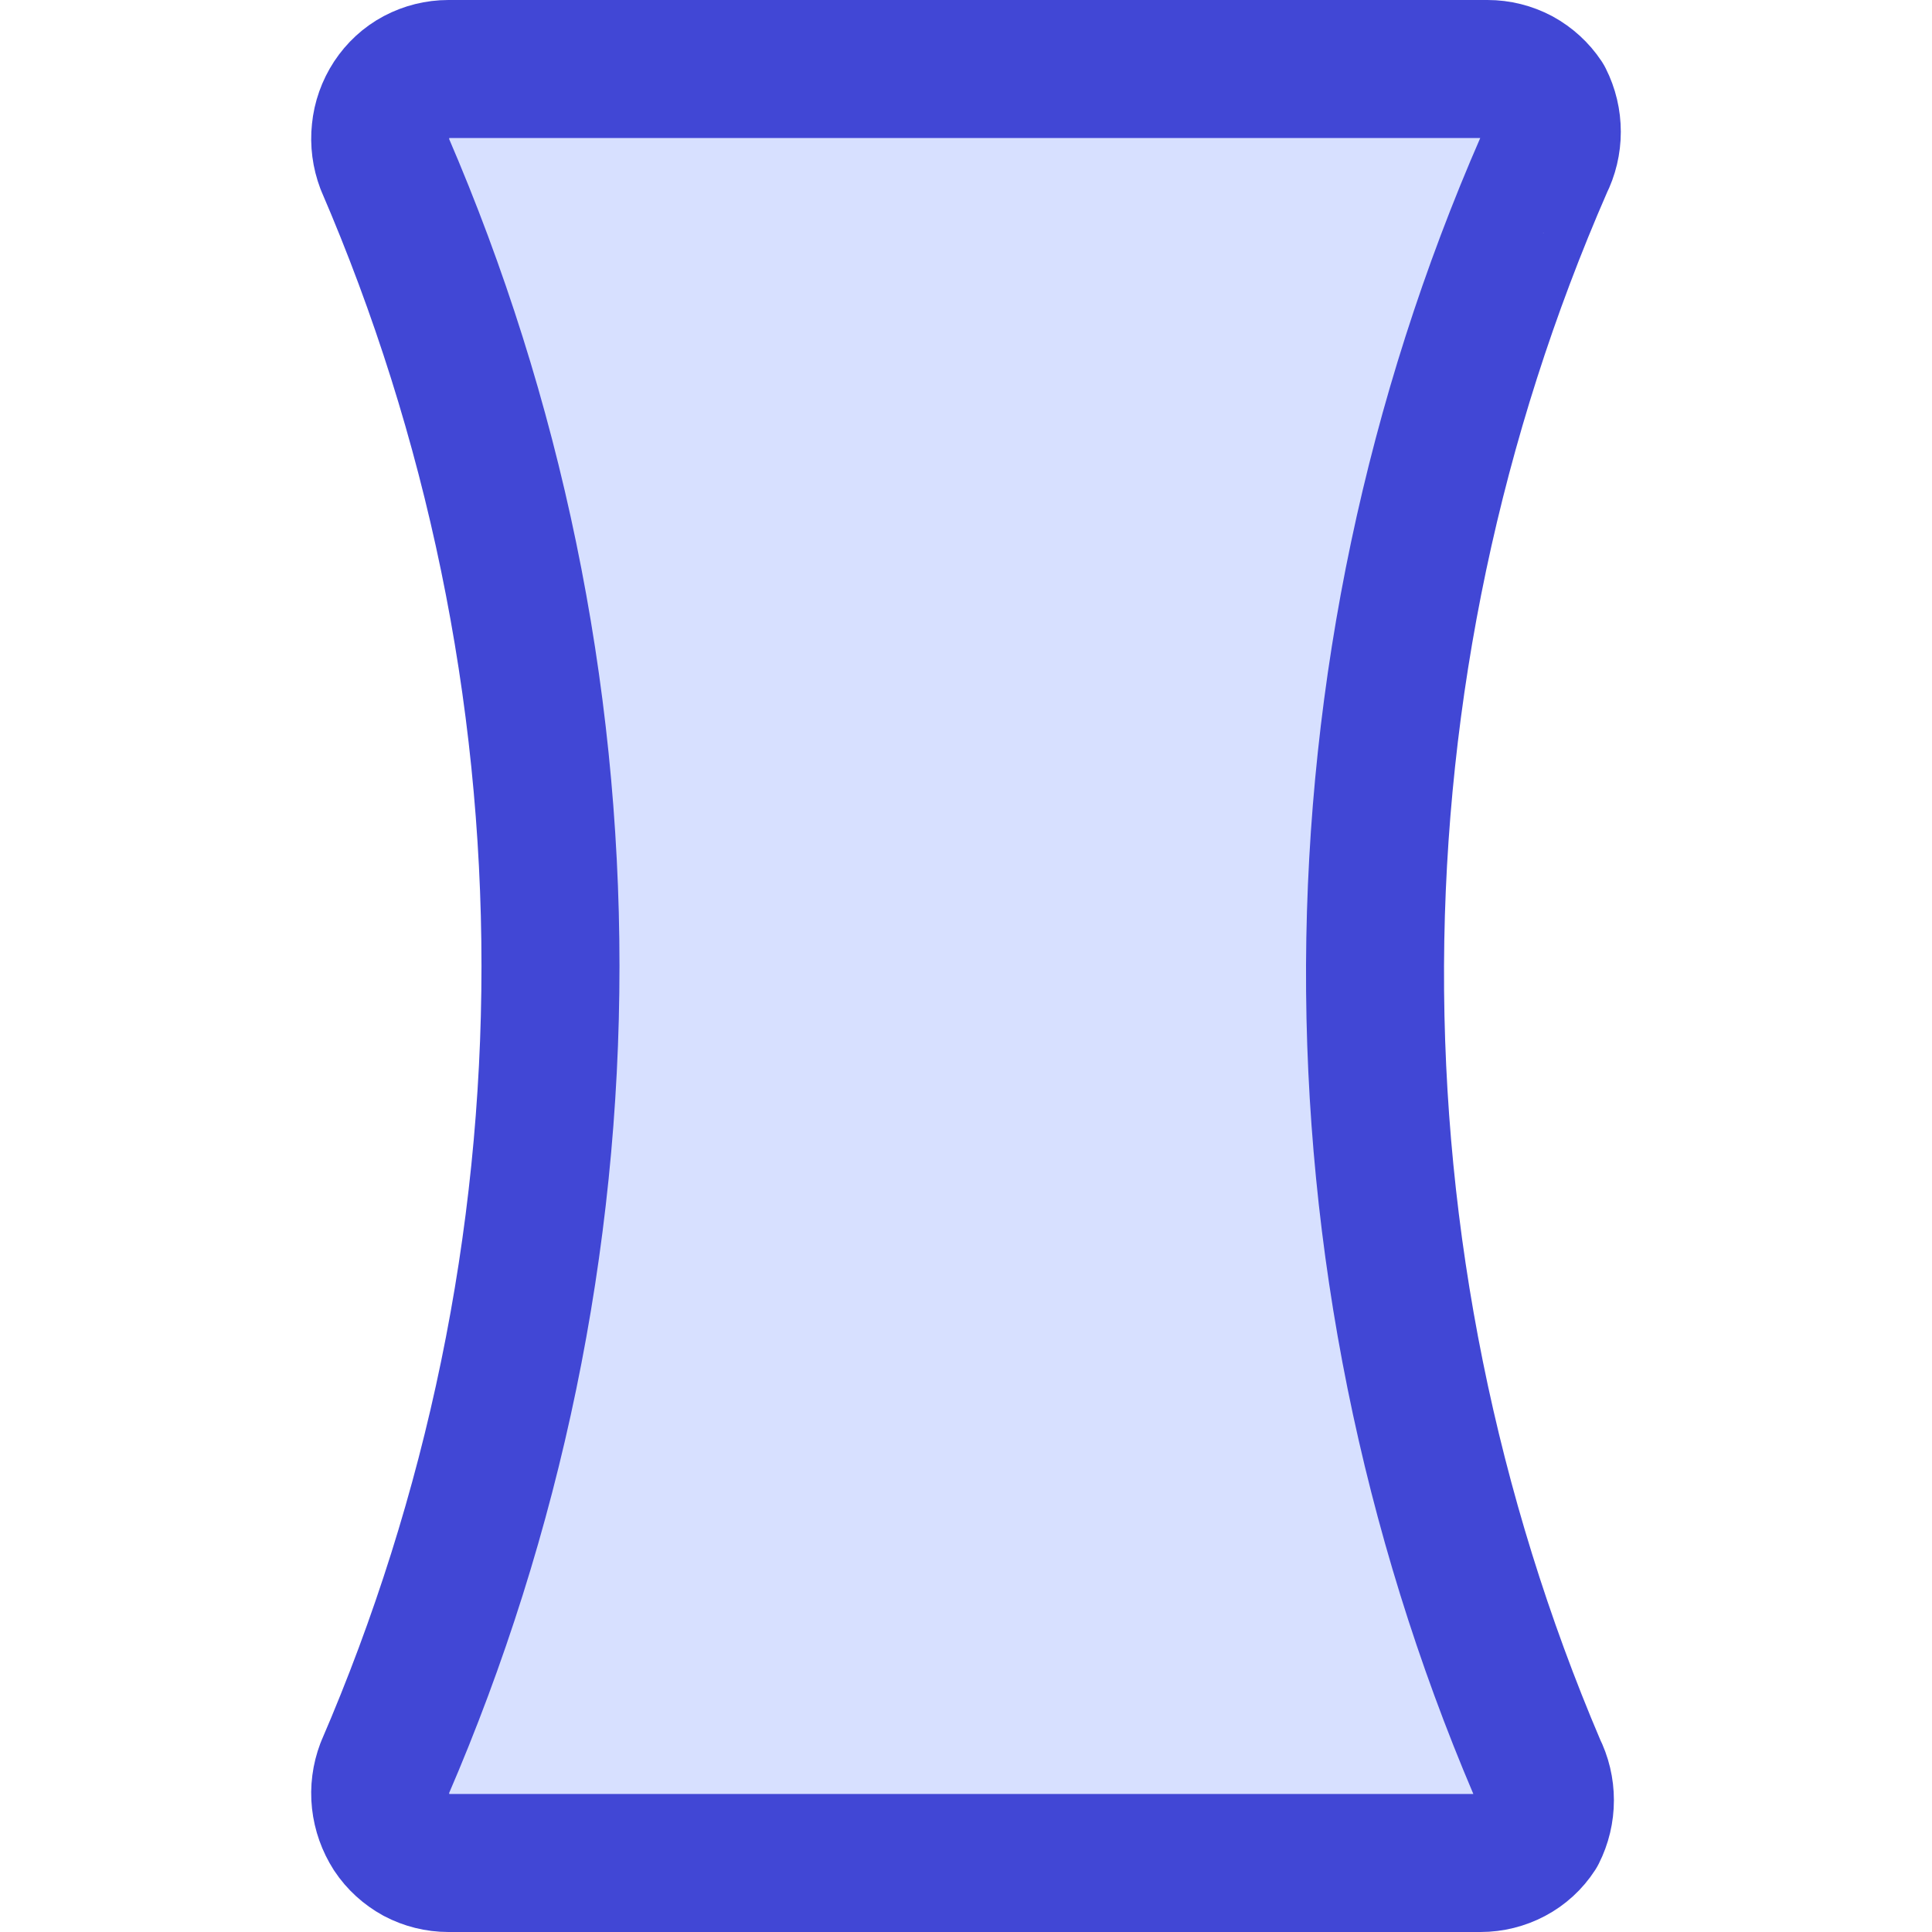
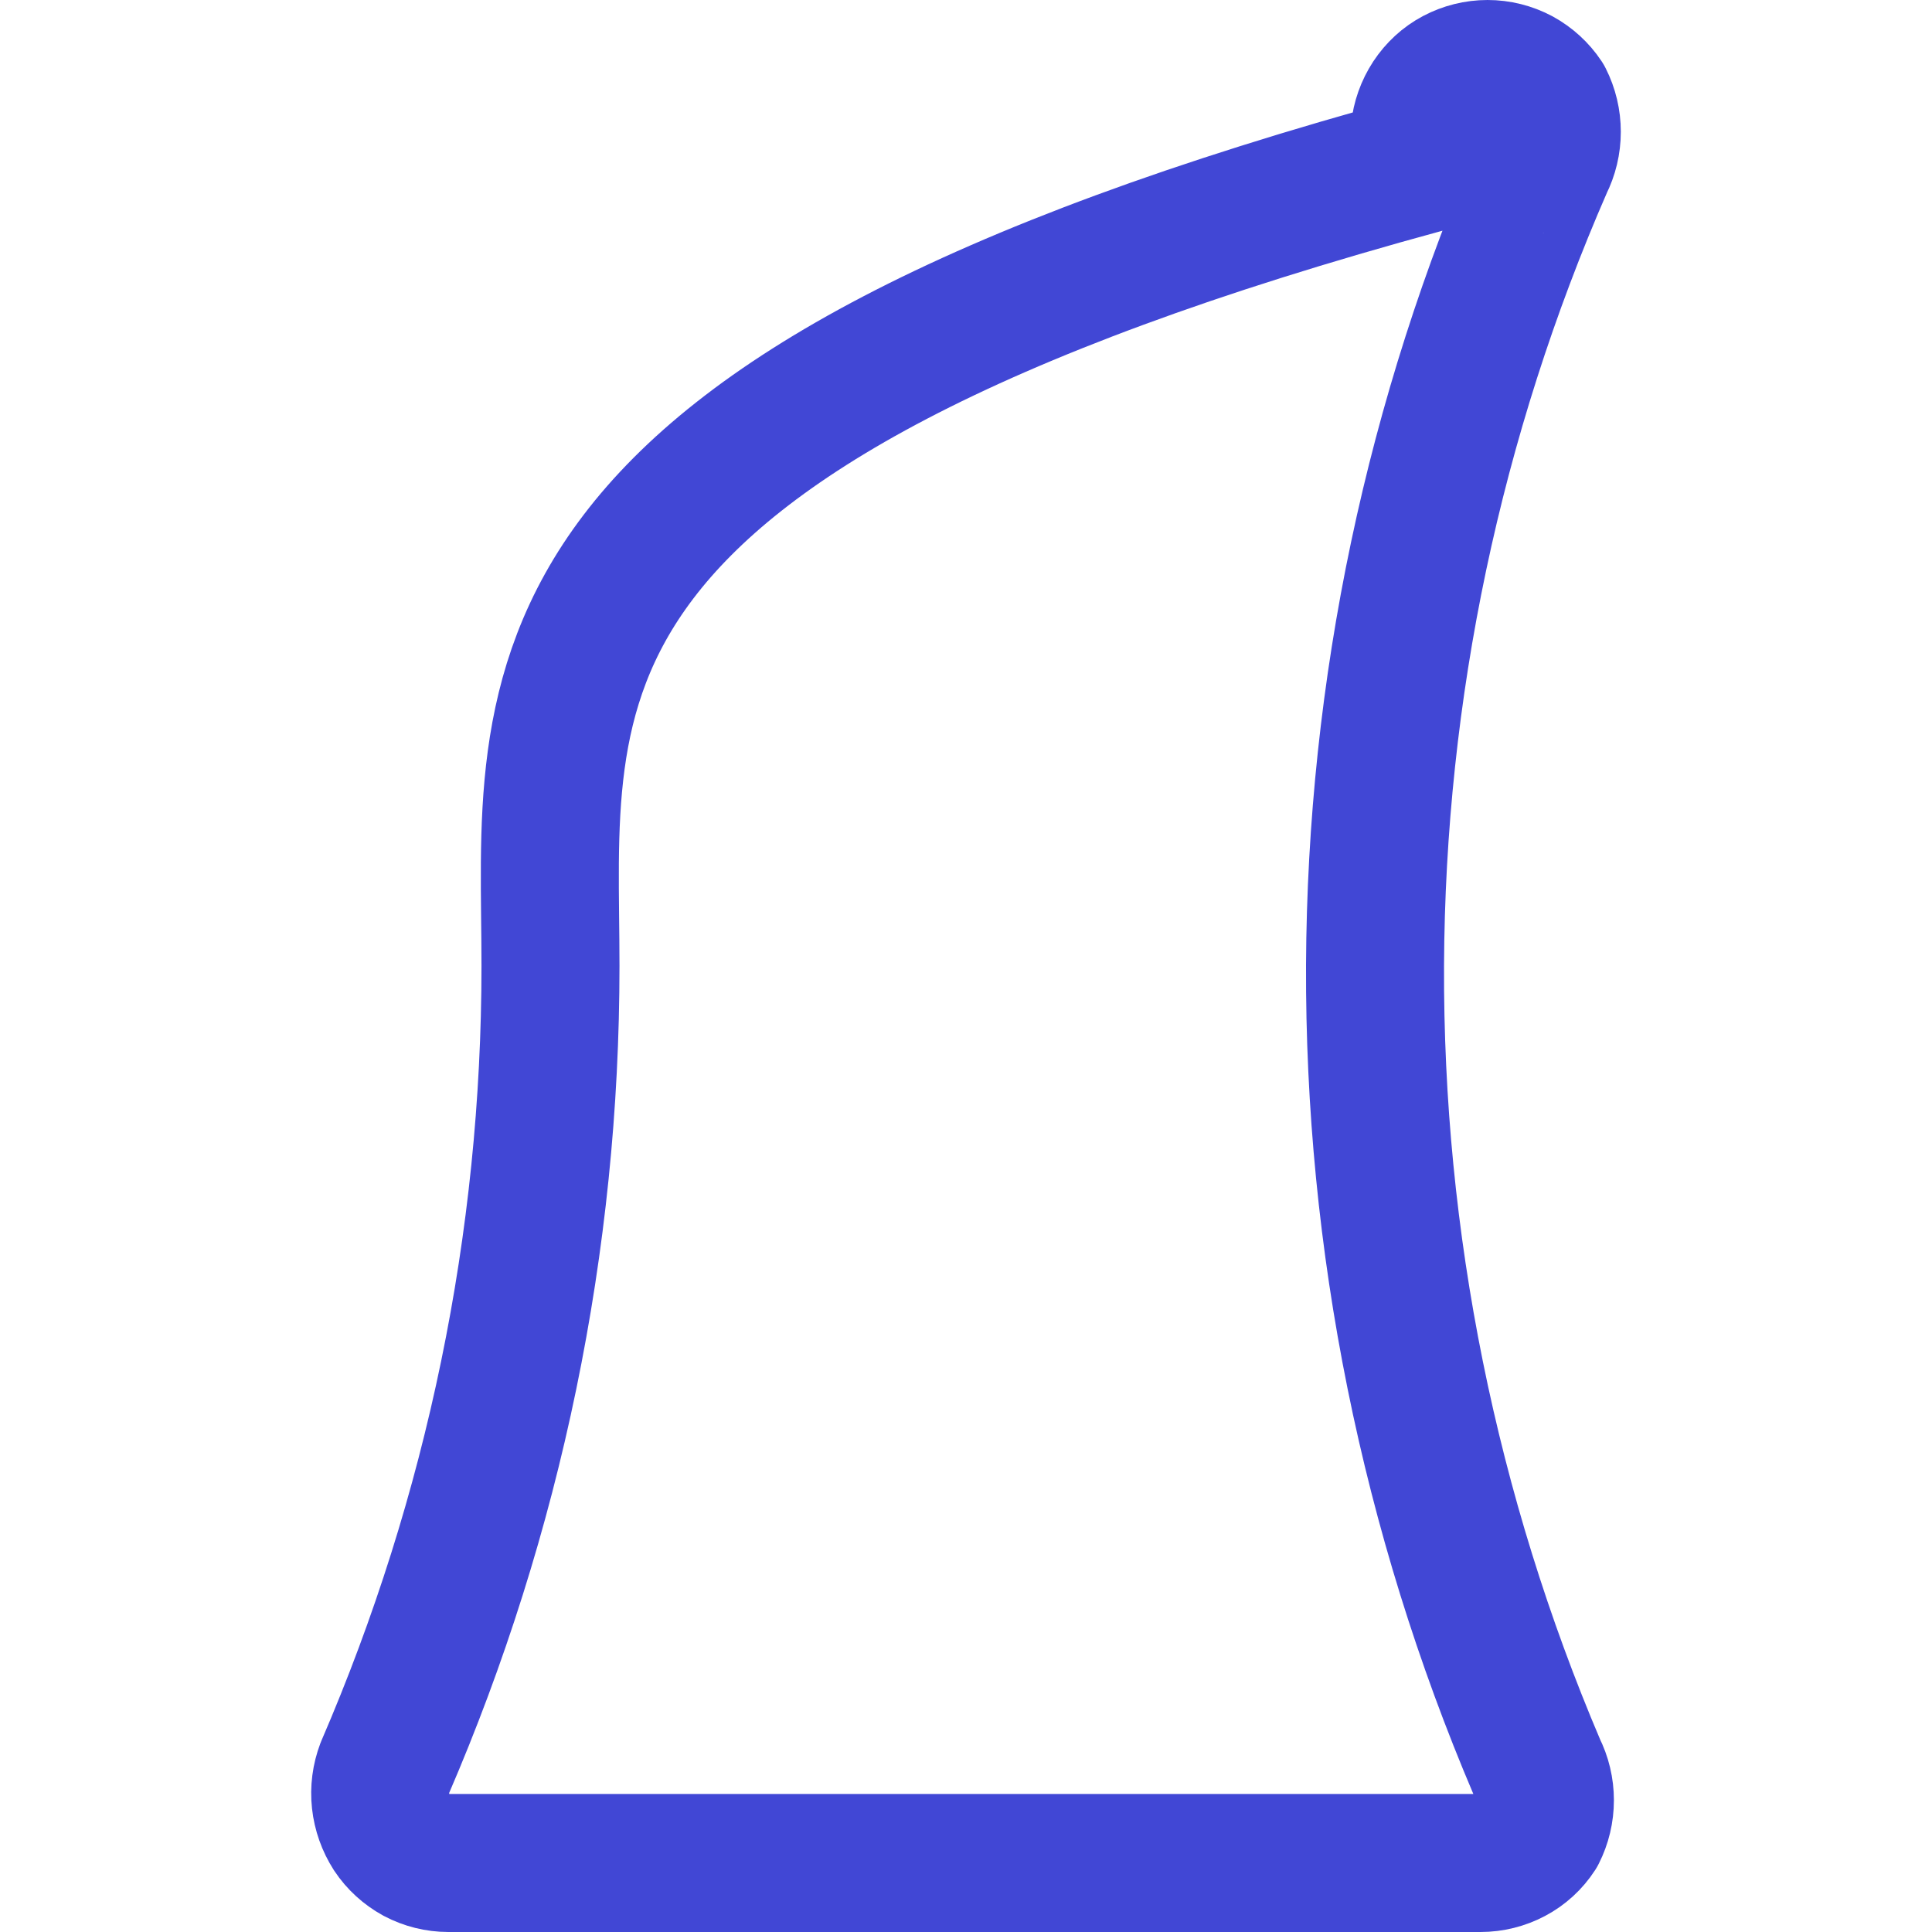
<svg xmlns="http://www.w3.org/2000/svg" fill="none" viewBox="0 0 14 14" id="Composition-Vertical--Streamline-Core">
  <desc>
    Composition Vertical Streamline Icon: https://streamlinehq.com
  </desc>
  <g id="composition-vertical--camera-portrait-frame-vertical-composition-photography-photo">
-     <path id="Vector" fill="#d7e0ff" d="M11.189 1.19c0.037 -0.073 0.056 -0.153 0.056 -0.235 0 -0.082 -0.019 -0.162 -0.056 -0.235 -0.045 -0.068 -0.106 -0.123 -0.177 -0.162 -0.072 -0.038 -0.151 -0.058 -0.233 -0.058l-7.53 0c-0.081 -0 -0.161 0.02 -0.233 0.058 -0.072 0.038 -0.132 0.094 -0.177 0.162 -0.045 0.069 -0.073 0.147 -0.081 0.229 -0.009 0.082 0.002 0.164 0.031 0.241C3.58 3.025 3.989 5.002 3.989 7c0 1.998 -0.408 3.975 -1.2 5.81 -0.029 0.077 -0.04 0.159 -0.031 0.241 0.009 0.082 0.037 0.16 0.081 0.229 0.045 0.068 0.106 0.123 0.177 0.162 0.072 0.038 0.152 0.058 0.233 0.058l7.48 0c0.081 0 0.161 -0.02 0.233 -0.058 0.072 -0.038 0.133 -0.094 0.177 -0.162 0.037 -0.073 0.056 -0.153 0.056 -0.235s-0.019 -0.162 -0.056 -0.235c-0.783 -1.838 -1.183 -3.817 -1.175 -5.815 0.009 -1.998 0.425 -3.973 1.225 -5.805Z" stroke-width="1" />
-     <path id="Vector_2" stroke="#4147d5" stroke-linecap="round" stroke-linejoin="round" d="M11.189 1.19c0.037 -0.073 0.056 -0.153 0.056 -0.235 0 -0.082 -0.019 -0.162 -0.056 -0.235 -0.045 -0.068 -0.106 -0.123 -0.177 -0.162 -0.072 -0.038 -0.151 -0.058 -0.233 -0.058l-7.53 0c-0.081 -0 -0.161 0.02 -0.233 0.058 -0.072 0.038 -0.132 0.094 -0.177 0.162 -0.045 0.069 -0.073 0.147 -0.081 0.229 -0.009 0.082 0.002 0.164 0.031 0.241C3.58 3.025 3.989 5.002 3.989 7c0 1.998 -0.408 3.975 -1.2 5.81 -0.029 0.077 -0.04 0.159 -0.031 0.241 0.009 0.082 0.037 0.16 0.081 0.229 0.045 0.068 0.106 0.123 0.177 0.162 0.072 0.038 0.152 0.058 0.233 0.058l7.48 0c0.081 0 0.161 -0.02 0.233 -0.058 0.072 -0.038 0.133 -0.094 0.177 -0.162 0.037 -0.073 0.056 -0.153 0.056 -0.235s-0.019 -0.162 -0.056 -0.235c-0.783 -1.838 -1.183 -3.817 -1.175 -5.815 0.009 -1.998 0.425 -3.973 1.225 -5.805v0Z" stroke-width="1" />
+     <path id="Vector_2" stroke="#4147d5" stroke-linecap="round" stroke-linejoin="round" d="M11.189 1.19c0.037 -0.073 0.056 -0.153 0.056 -0.235 0 -0.082 -0.019 -0.162 -0.056 -0.235 -0.045 -0.068 -0.106 -0.123 -0.177 -0.162 -0.072 -0.038 -0.151 -0.058 -0.233 -0.058c-0.081 -0 -0.161 0.02 -0.233 0.058 -0.072 0.038 -0.132 0.094 -0.177 0.162 -0.045 0.069 -0.073 0.147 -0.081 0.229 -0.009 0.082 0.002 0.164 0.031 0.241C3.58 3.025 3.989 5.002 3.989 7c0 1.998 -0.408 3.975 -1.2 5.81 -0.029 0.077 -0.04 0.159 -0.031 0.241 0.009 0.082 0.037 0.16 0.081 0.229 0.045 0.068 0.106 0.123 0.177 0.162 0.072 0.038 0.152 0.058 0.233 0.058l7.48 0c0.081 0 0.161 -0.02 0.233 -0.058 0.072 -0.038 0.133 -0.094 0.177 -0.162 0.037 -0.073 0.056 -0.153 0.056 -0.235s-0.019 -0.162 -0.056 -0.235c-0.783 -1.838 -1.183 -3.817 -1.175 -5.815 0.009 -1.998 0.425 -3.973 1.225 -5.805v0Z" stroke-width="1" />
  </g>
</svg>